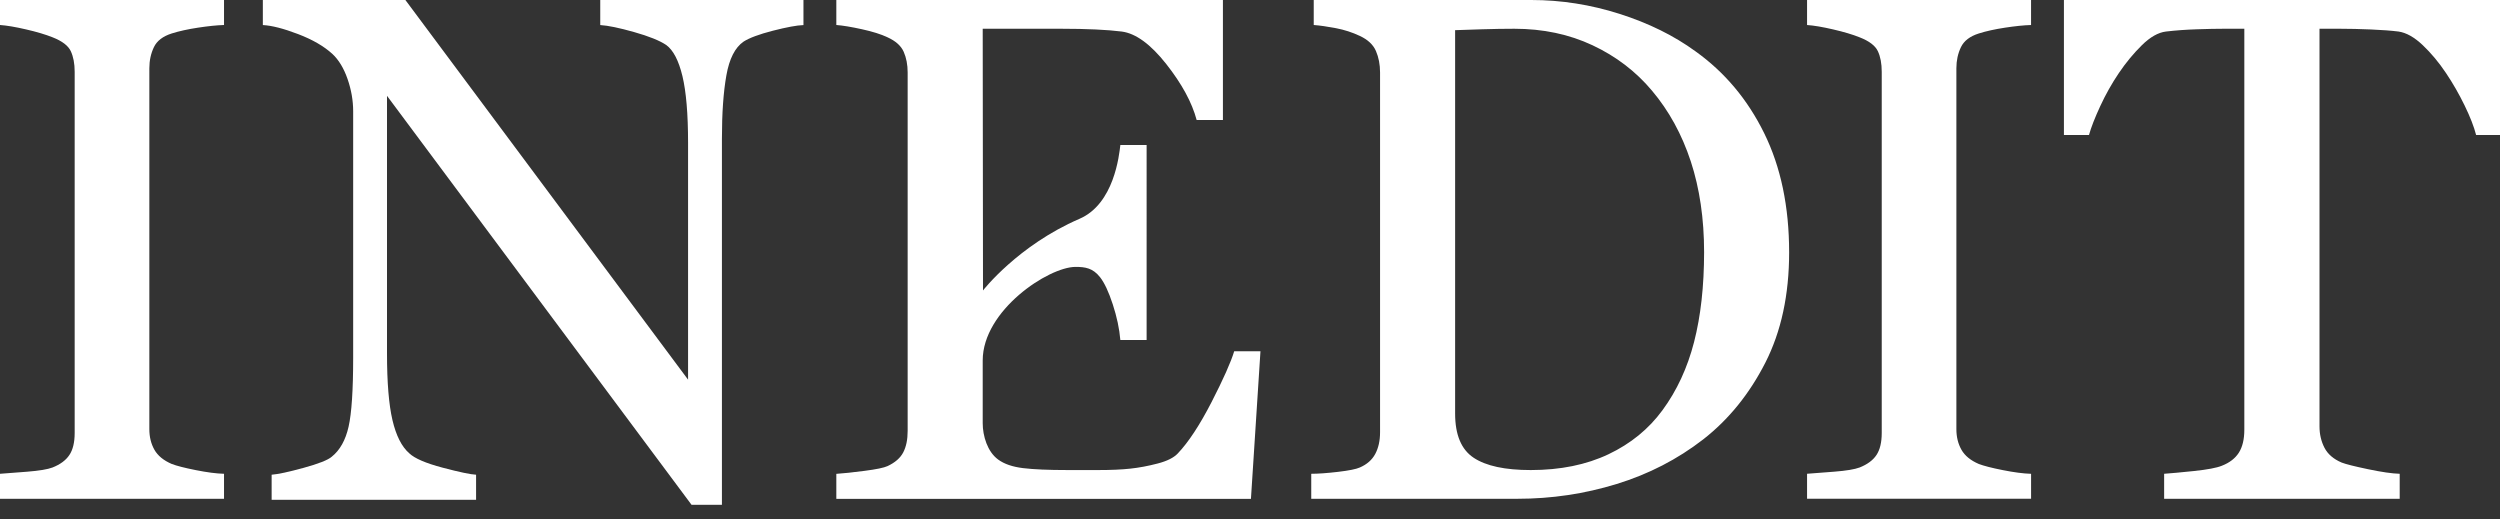
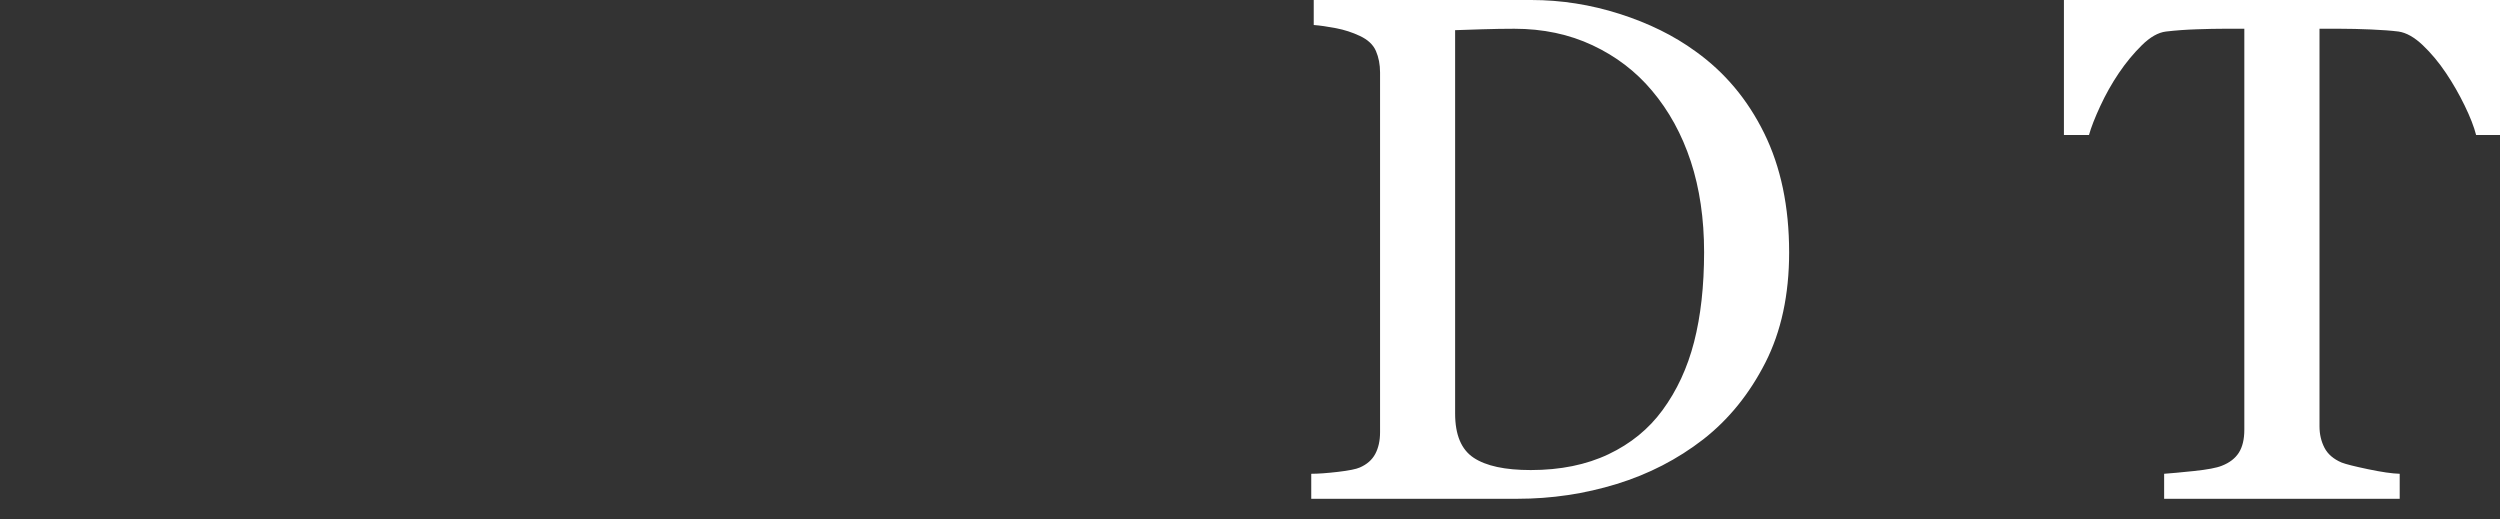
<svg xmlns="http://www.w3.org/2000/svg" version="1.1" id="Calque_1" x="0px" y="0px" width="130px" height="27px" viewBox="0 0 130 27" enable-background="new 0 0 130 27" xml:space="preserve">
  <rect x="0" y="0" width="130" height="27" fill="#333333" stroke="none" />
  <title>Group</title>
  <desc>Created with Sketch.</desc>
  <g id="Page-1">
    <g id="ATELIER" transform="translate(-655, -22)">
      <g id="Group" transform="translate(655, 22)">
        <path id="Fill-39" fill="#FFFFFF" d="M88.092,17.784c-0.346,1.346-0.895,2.53-1.647,3.552c-0.716,0.976-1.651,1.737-2.804,2.285     c-1.155,0.548-2.502,0.822-4.043,0.822c-1.336,0-2.324-0.212-2.967-0.639c-0.644-0.426-0.965-1.193-0.965-2.303V1.569     c0.303-0.013,0.767-0.028,1.392-0.046c0.626-0.019,1.187-0.028,1.686-0.028c1.492,0,2.848,0.286,4.07,0.86     c1.22,0.573,2.248,1.358,3.086,2.356c0.886,1.049,1.558,2.276,2.021,3.682c0.46,1.407,0.692,2.982,0.692,4.722     C88.612,14.881,88.438,16.438,88.092,17.784 M91.739,6.929c-0.863-1.756-2.055-3.175-3.574-4.26     c-1.119-0.816-2.432-1.464-3.941-1.946C82.714,0.241,81.182,0,79.626,0H68.314v1.3c0.321,0.025,0.703,0.079,1.149,0.164     c0.446,0.086,0.859,0.22,1.244,0.402c0.42,0.195,0.7,0.458,0.842,0.787c0.142,0.329,0.214,0.7,0.214,1.114v18.714     c0,0.44-0.085,0.814-0.25,1.124c-0.167,0.311-0.433,0.544-0.802,0.704c-0.186,0.084-0.563,0.161-1.134,0.228     c-0.572,0.067-1.037,0.1-1.392,0.1v1.3h10.721c1.775,0,3.494-0.256,5.16-0.769c1.664-0.511,3.164-1.284,4.502-2.32     c1.326-1.036,2.401-2.363,3.228-3.985c0.826-1.621,1.239-3.533,1.239-5.74C93.035,10.749,92.603,8.684,91.739,6.929" />
        <path id="Fill-41" fill="#FFFFFF" d="M107.324,7.021h1.303c0.11-0.396,0.305-0.896,0.585-1.501c0.28-0.606,0.603-1.18,0.968-1.72     c0.365-0.541,0.764-1.022,1.197-1.449c0.433-0.426,0.851-0.662,1.253-0.711c0.511-0.06,1.048-0.099,1.608-0.117     c0.561-0.019,1.03-0.028,1.407-0.028h1.06v20.847c0,0.498-0.094,0.896-0.282,1.193c-0.189,0.298-0.483,0.526-0.884,0.683     c-0.267,0.11-0.749,0.201-1.448,0.275c-0.698,0.073-1.217,0.12-1.556,0.144v1.301h12.249v-1.301     c-0.39-0.011-0.936-0.089-1.636-0.236c-0.701-0.146-1.162-0.262-1.381-0.347c-0.427-0.182-0.725-0.44-0.897-0.774     c-0.171-0.334-0.256-0.702-0.256-1.104V1.495h1.069c0.491,0,1.025,0.013,1.603,0.037c0.577,0.025,1.056,0.06,1.438,0.108     c0.405,0.06,0.826,0.297,1.261,0.711c0.436,0.414,0.839,0.897,1.208,1.449c0.355,0.528,0.677,1.09,0.966,1.683     c0.289,0.594,0.489,1.107,0.599,1.538H130V0h-22.676V7.021z" />
-         <path id="Fill-43" fill="#FFFFFF" d="M105.615,24.638c-0.401-0.012-0.89-0.076-1.469-0.192c-0.576-0.114-0.992-0.222-1.247-0.319     c-0.426-0.183-0.727-0.428-0.903-0.739c-0.176-0.311-0.264-0.666-0.264-1.07V3.548c0-0.402,0.079-0.766,0.237-1.095     c0.157-0.329,0.467-0.567,0.93-0.713c0.389-0.123,0.843-0.222,1.367-0.302c0.522-0.079,0.971-0.126,1.349-0.137V0H93.967v1.301     c0.351,0.024,0.805,0.1,1.358,0.229c0.552,0.128,1.012,0.264,1.376,0.411c0.498,0.194,0.815,0.436,0.948,0.722     c0.134,0.286,0.201,0.641,0.201,1.068v18.786c0,0.487-0.092,0.869-0.273,1.142c-0.182,0.275-0.475,0.49-0.876,0.65     c-0.254,0.096-0.691,0.169-1.312,0.218c-0.621,0.049-1.095,0.086-1.422,0.109v1.3h11.649V24.638z" />
-         <path id="Fill-46" fill="#FFFFFF" d="M65.544,18.267h-1.366c-0.171,0.564-0.563,1.444-1.175,2.638     c-0.614,1.194-1.199,2.086-1.758,2.674c-0.207,0.221-0.555,0.396-1.048,0.524c-0.492,0.129-0.967,0.218-1.429,0.267     c-0.449,0.049-1.002,0.073-1.657,0.073h-1.584c-1.009,0-1.785-0.034-2.332-0.101c-0.547-0.067-0.977-0.215-1.293-0.447     c-0.555-0.405-0.801-1.226-0.801-1.888v-3.264c0-2.602,3.42-4.864,4.829-4.864c0.501,0,0.896,0.059,1.271,0.533     c0.23,0.292,0.451,0.765,0.664,1.416c0.213,0.652,0.344,1.27,0.393,1.853h1.366V7.541h-1.366     c-0.061,0.523-0.323,3.059-2.122,3.836c-3.21,1.388-5.02,3.727-5.02,3.727L51.101,1.495h4.08c0.671,0,1.268,0.013,1.794,0.037     c0.524,0.025,0.976,0.06,1.354,0.108c0.732,0.096,1.503,0.659,2.314,1.687c0.811,1.029,1.339,1.999,1.583,2.914h1.366V0H43.489     v1.3c0.331,0.025,0.773,0.098,1.33,0.22c0.557,0.122,1.001,0.262,1.333,0.42c0.427,0.195,0.709,0.448,0.843,0.76     c0.135,0.31,0.203,0.665,0.203,1.068v18.641c0,0.452-0.077,0.823-0.23,1.116c-0.152,0.292-0.425,0.529-0.816,0.712     c-0.185,0.086-0.582,0.168-1.194,0.247c-0.612,0.08-1.102,0.132-1.469,0.156v1.3h21.56L65.544,18.267z" />
-         <path id="Fill-48" fill="#FFFFFF" d="M18.127,22.185c-0.158,0.703-0.451,1.225-0.878,1.566c-0.195,0.17-0.682,0.363-1.462,0.577     c-0.779,0.214-1.334,0.333-1.662,0.357v1.303h10.631v-1.303c-0.281-0.012-0.86-0.134-1.739-0.366     c-0.878-0.232-1.458-0.482-1.739-0.751c-0.391-0.342-0.68-0.915-0.87-1.72c-0.189-0.806-0.284-1.96-0.284-3.462V4.983     L35.96,26.249h1.58V7.22c0-1.332,0.077-2.43,0.231-3.297c0.152-0.867,0.452-1.453,0.893-1.758     c0.306-0.196,0.816-0.385,1.53-0.569c0.713-0.182,1.241-0.281,1.586-0.292V0H31.213v1.303c0.402,0.024,0.989,0.146,1.763,0.365     c0.772,0.219,1.329,0.443,1.671,0.674c0.365,0.269,0.645,0.807,0.84,1.616c0.194,0.807,0.293,1.966,0.293,3.473v12.311L21.08,0     h-7.412v1.303c0.465,0.024,1.073,0.18,1.826,0.467c0.752,0.286,1.348,0.631,1.789,1.033c0.329,0.306,0.593,0.739,0.788,1.3     c0.196,0.562,0.294,1.123,0.294,1.685v12.799C18.365,20.286,18.285,21.484,18.127,22.185" />
-         <path id="Fill-51" fill="#FFFFFF" d="M0,1.3c0.352,0.025,0.805,0.101,1.358,0.23C1.91,1.657,2.369,1.794,2.734,1.94     c0.498,0.195,0.814,0.436,0.948,0.723C3.815,2.95,3.883,3.305,3.883,3.731v18.786c0,0.488-0.092,0.87-0.275,1.143     c-0.182,0.274-0.474,0.49-0.875,0.649c-0.254,0.097-0.692,0.169-1.312,0.219C0.802,24.576,0.327,24.614,0,24.637v1.301h11.649     v-1.301c-0.401-0.011-0.891-0.075-1.468-0.191c-0.578-0.115-0.994-0.222-1.248-0.319c-0.426-0.183-0.727-0.428-0.903-0.739     c-0.176-0.311-0.264-0.667-0.264-1.071V3.548c0-0.402,0.08-0.767,0.237-1.096C8.16,2.123,8.47,1.886,8.933,1.739     C9.321,1.617,9.777,1.517,10.3,1.438c0.522-0.079,0.971-0.126,1.349-0.138V0H0V1.3z" />
      </g>
    </g>
  </g>
</svg>